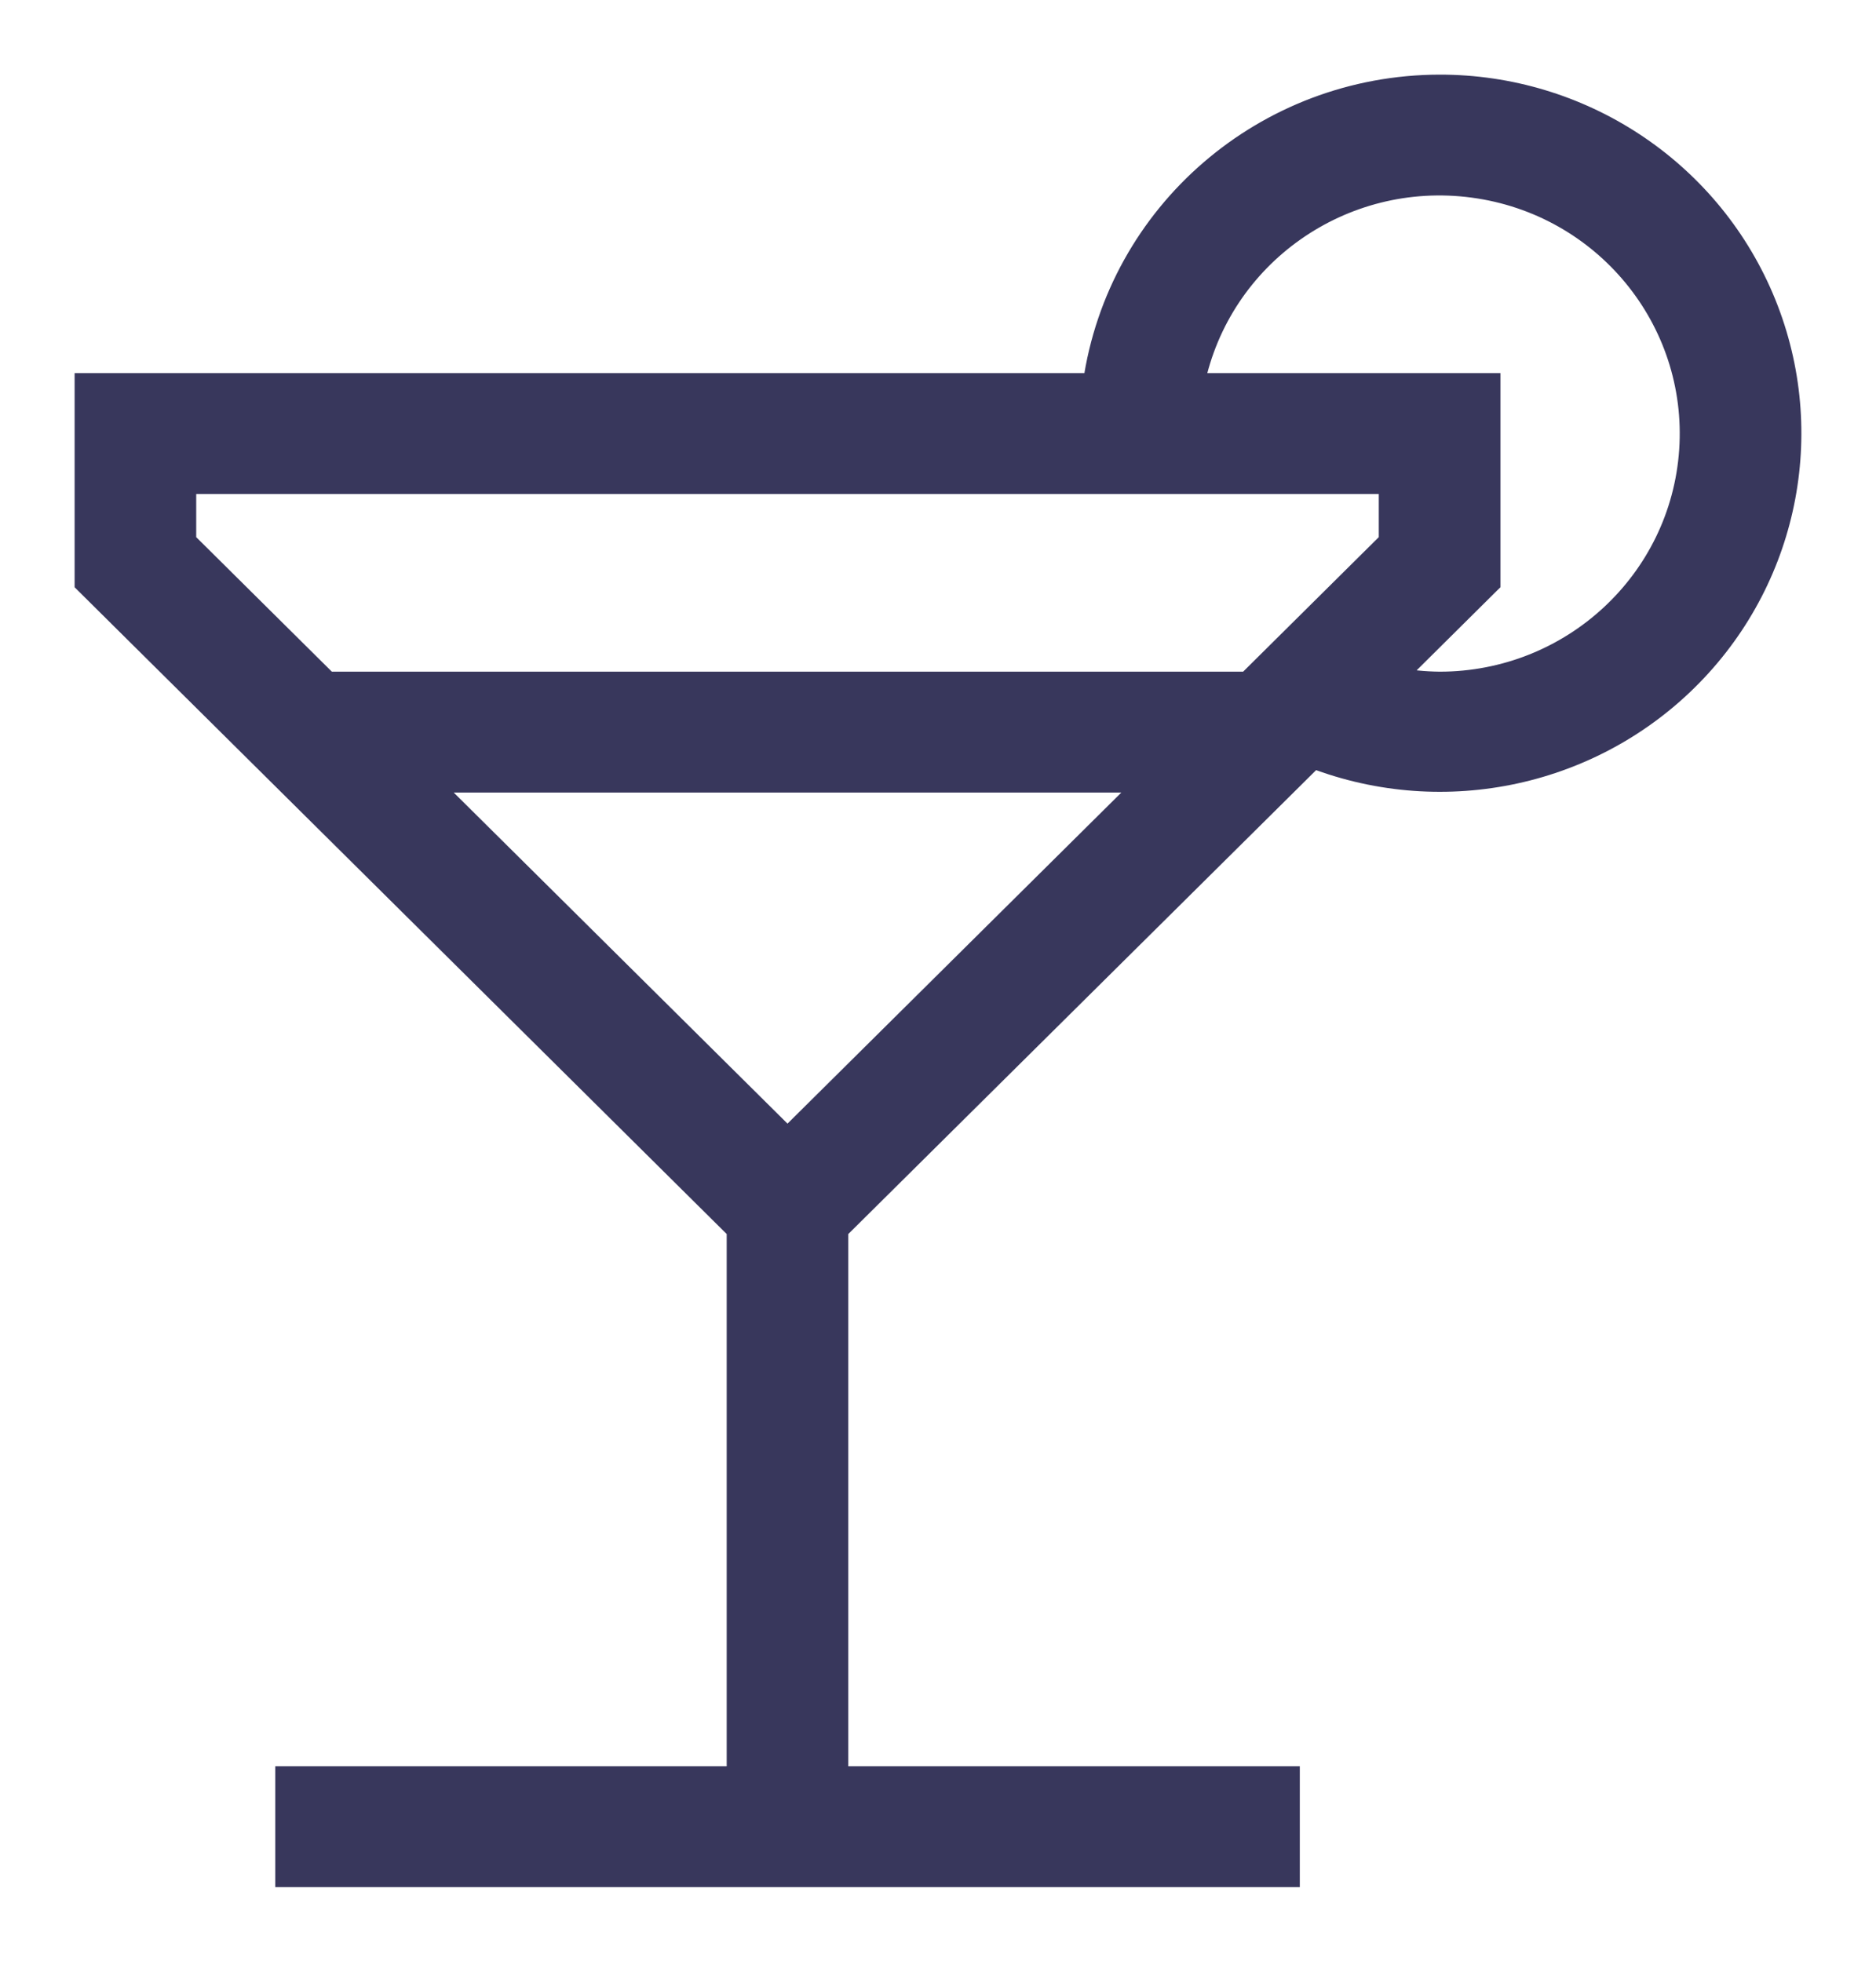
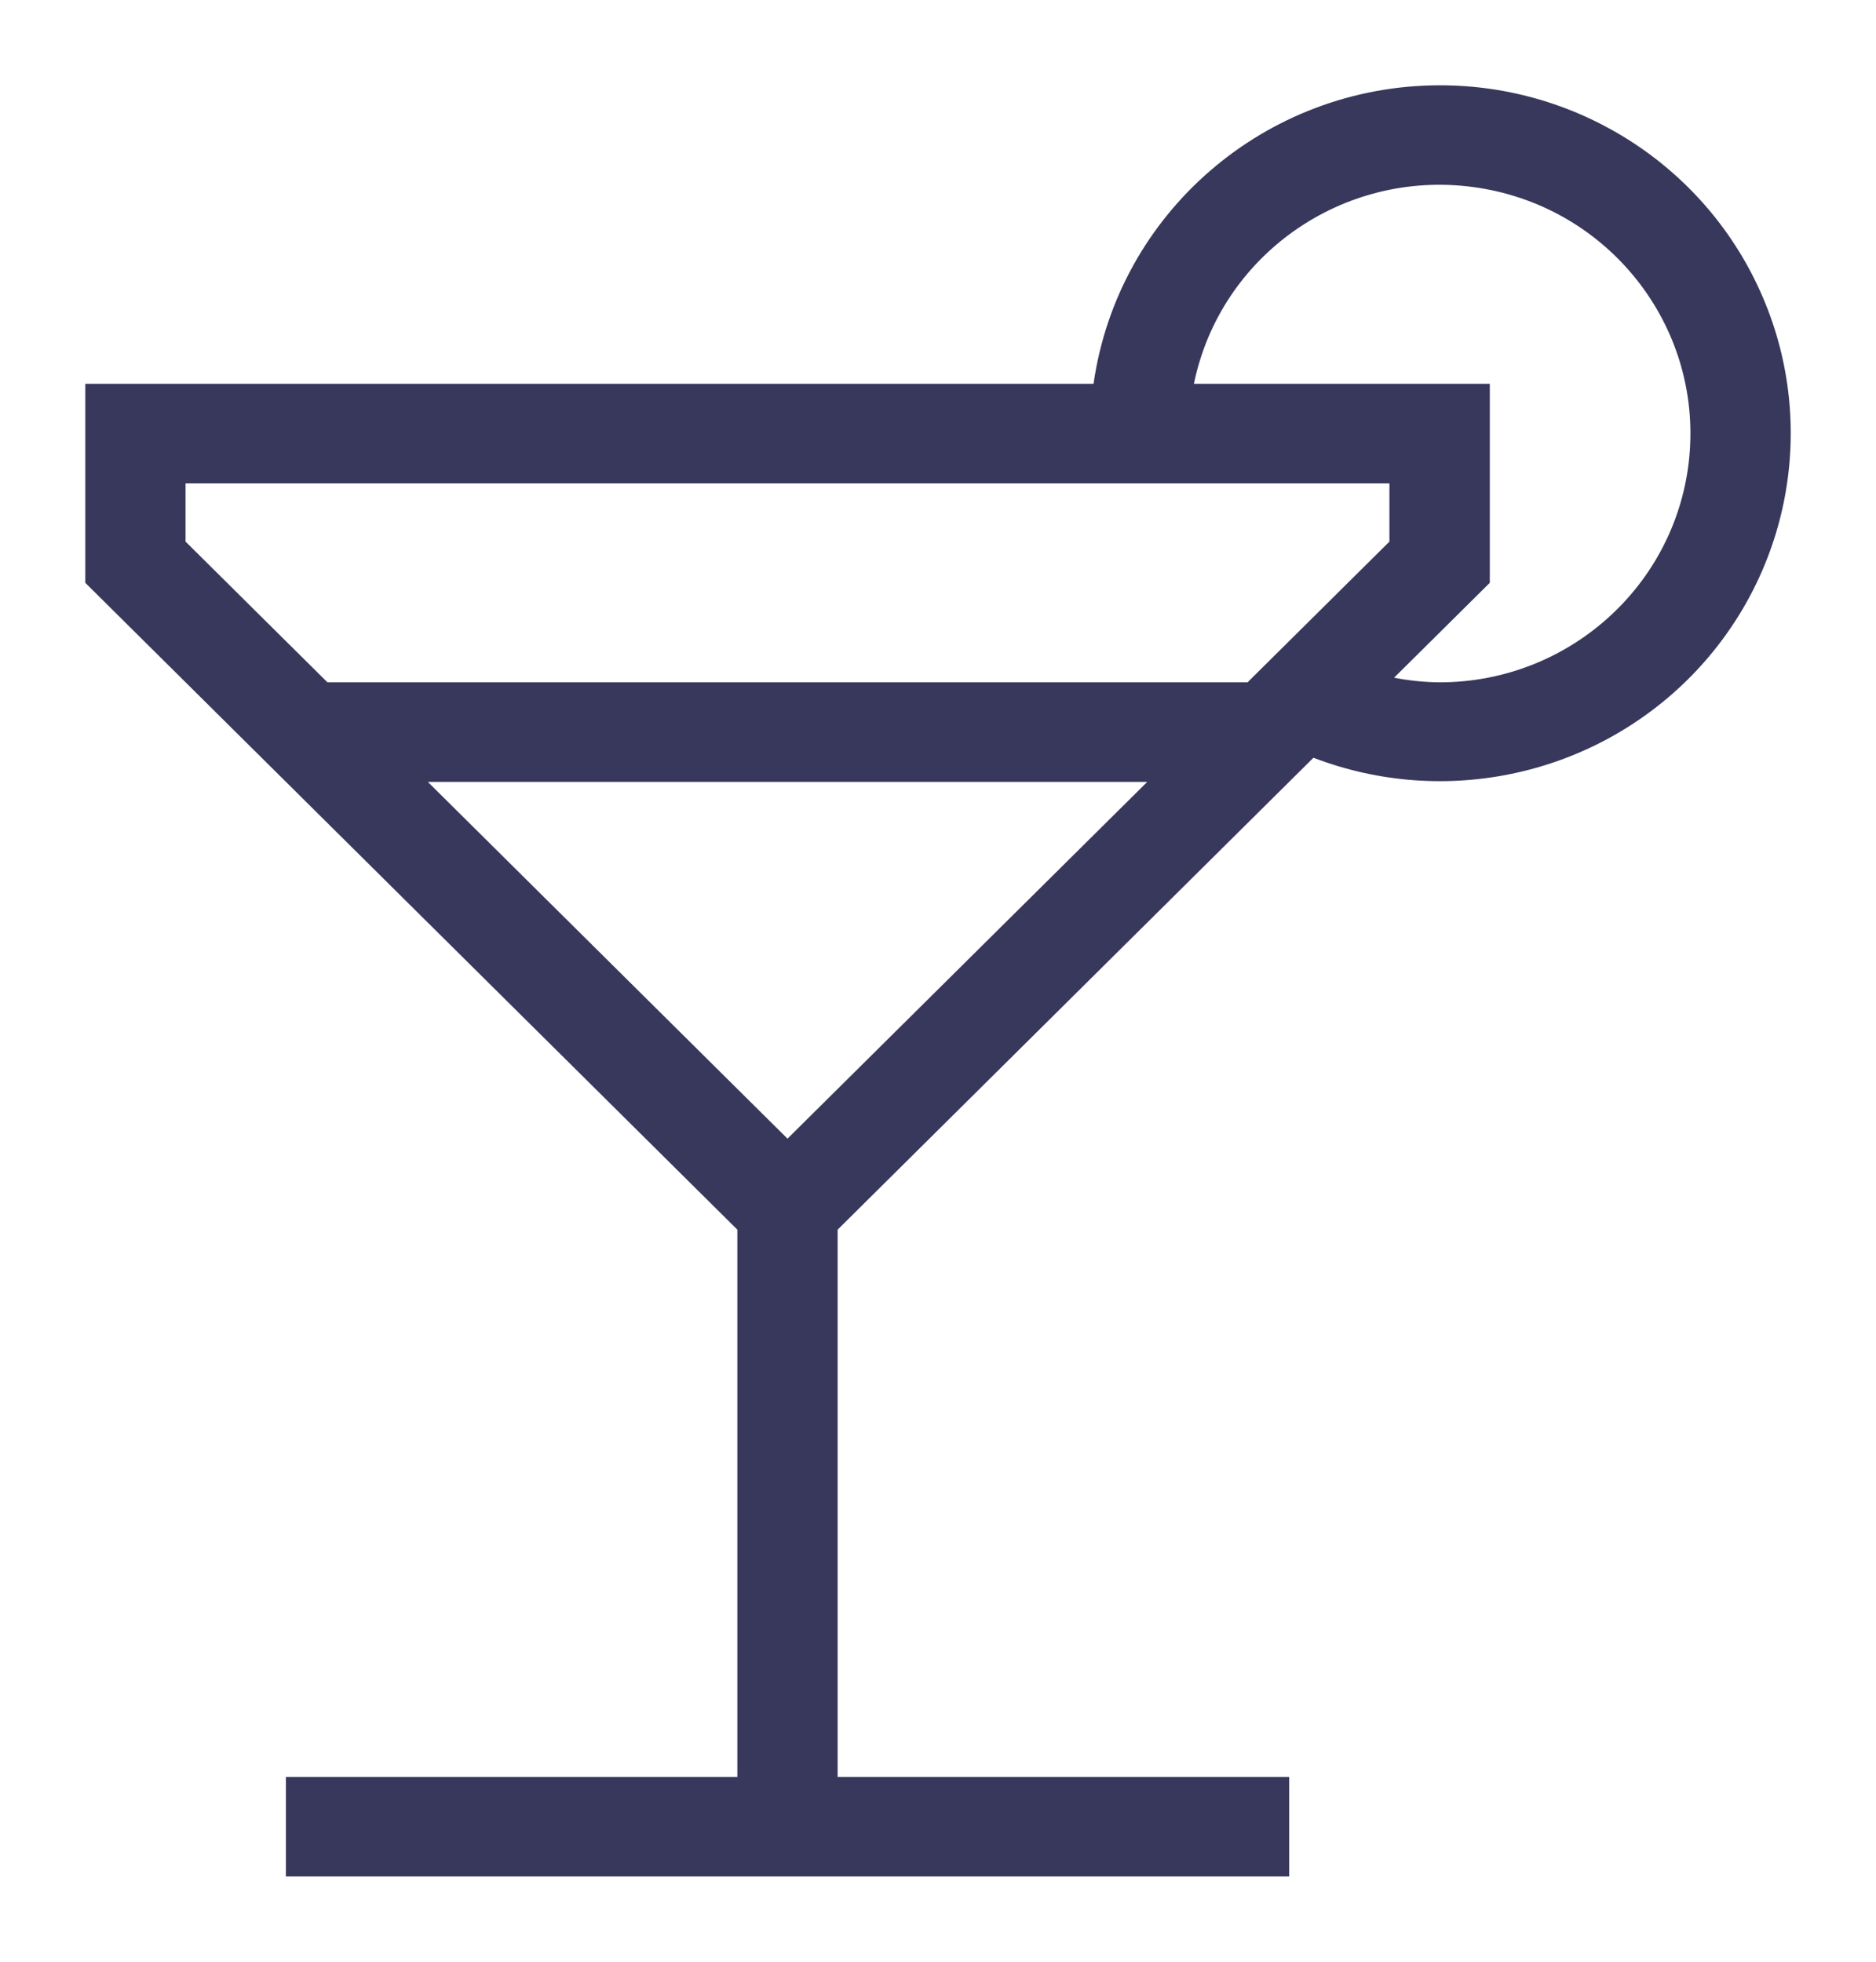
<svg xmlns="http://www.w3.org/2000/svg" width="22" height="23" viewBox="0 0 22 23" fill="none">
  <path fill-rule="evenodd" clip-rule="evenodd" d="M12.824 4.5C13.111 2.495 14.84 1.003 16.882 1C18.535 0.998 20.028 1.977 20.673 3.486C21.319 4.994 20.991 6.739 19.842 7.917C18.692 9.094 16.944 9.475 15.403 8.884L9.823 14.417V20.833H15.118V22H3.353V20.833H8.647V14.417L1 6.833V4.5H12.824ZM5.017 9.167L9.235 13.35L13.454 9.167H5.017ZM14.63 8H3.84L2.176 6.35V5.667H16.294V6.35L14.63 8ZM16.348 7.946C16.524 7.98 16.703 7.998 16.882 8C18.43 8 19.713 6.81 19.817 5.279C19.921 3.748 18.81 2.398 17.276 2.193C15.742 1.987 14.31 2.996 14.001 4.5H17.471V6.833L16.348 7.946Z" fill="#38375C" />
-   <path d="M16.882 1L16.882 0.875L16.882 0.875L16.882 1ZM12.824 4.5V4.625H12.932L12.948 4.518L12.824 4.5ZM15.403 8.884L15.448 8.767L15.372 8.738L15.315 8.795L15.403 8.884ZM9.823 14.417L9.735 14.328L9.698 14.365V14.417H9.823ZM9.823 20.833H9.698V20.958H9.823V20.833ZM15.118 20.833H15.243V20.708H15.118V20.833ZM15.118 22V22.125H15.243V22H15.118ZM3.353 22H3.228V22.125H3.353V22ZM3.353 20.833V20.708H3.228V20.833H3.353ZM8.647 20.833V20.958H8.772V20.833H8.647ZM8.647 14.417H8.772V14.365L8.735 14.328L8.647 14.417ZM1 6.833H0.875V6.885L0.912 6.922L1 6.833ZM1 4.5V4.375H0.875V4.5H1ZM9.235 13.35L9.147 13.439L9.235 13.526L9.323 13.439L9.235 13.35ZM5.017 9.167V9.042H4.713L4.929 9.255L5.017 9.167ZM13.454 9.167L13.542 9.255L13.757 9.042H13.454V9.167ZM3.84 8L3.752 8.089L3.789 8.125H3.84V8ZM14.63 8V8.125H14.682L14.718 8.089L14.63 8ZM2.176 6.35H2.051V6.402L2.088 6.439L2.176 6.35ZM2.176 5.667V5.542H2.051V5.667H2.176ZM16.294 5.667H16.419V5.542H16.294V5.667ZM16.294 6.35L16.382 6.439L16.419 6.402V6.35H16.294ZM16.882 8L16.881 8.125H16.882L16.882 8ZM16.348 7.946L16.26 7.858L16.092 8.024L16.324 8.069L16.348 7.946ZM19.817 5.279L19.692 5.271L19.817 5.279ZM17.276 2.193L17.293 2.069L17.276 2.193ZM14.001 4.5L13.878 4.475L13.847 4.625H14.001V4.5ZM17.471 4.5H17.596V4.375H17.471V4.5ZM17.471 6.833L17.558 6.922L17.596 6.885V6.833H17.471ZM16.882 1L16.882 0.875C14.778 0.879 12.996 2.415 12.7 4.482L12.824 4.5L12.948 4.518C13.226 2.575 14.902 1.128 16.883 1.125L16.882 1ZM20.673 3.486L20.788 3.437C20.123 1.882 18.584 0.873 16.882 0.875L16.882 1L16.882 1.125C18.485 1.123 19.933 2.073 20.558 3.535L20.673 3.486ZM19.842 7.917L19.931 8.004C21.116 6.791 21.453 4.992 20.788 3.437L20.673 3.486L20.558 3.535C21.184 4.997 20.866 6.688 19.752 7.829L19.842 7.917ZM15.403 8.884L15.358 9.001C16.946 9.609 18.747 9.217 19.931 8.004L19.842 7.917L19.752 7.829C18.638 8.971 16.942 9.34 15.448 8.767L15.403 8.884ZM9.823 14.417L9.911 14.505L15.491 8.973L15.403 8.884L15.315 8.795L9.735 14.328L9.823 14.417ZM9.823 20.833H9.948V14.417H9.823H9.698V20.833H9.823ZM15.118 20.833V20.708H9.823V20.833V20.958H15.118V20.833ZM15.118 22H15.243V20.833H15.118H14.993V22H15.118ZM3.353 22V22.125H15.118V22V21.875H3.353V22ZM3.353 20.833H3.228V22H3.353H3.478V20.833H3.353ZM8.647 20.833V20.708H3.353V20.833V20.958H8.647V20.833ZM8.647 14.417H8.522V20.833H8.647H8.772V14.417H8.647ZM1 6.833L0.912 6.922L8.559 14.505L8.647 14.417L8.735 14.328L1.088 6.745L1 6.833ZM1 4.5H0.875V6.833H1H1.125V4.5H1ZM12.824 4.5V4.375H1V4.5V4.625H12.824V4.5ZM9.235 13.35L9.323 13.261L5.105 9.078L5.017 9.167L4.929 9.255L9.147 13.439L9.235 13.35ZM13.454 9.167L13.366 9.078L9.147 13.261L9.235 13.35L9.323 13.439L13.542 9.255L13.454 9.167ZM5.017 9.167V9.292H13.454V9.167V9.042H5.017V9.167ZM3.84 8V8.125H14.63V8V7.875H3.84V8ZM2.176 6.35L2.088 6.439L3.752 8.089L3.84 8L3.928 7.911L2.264 6.261L2.176 6.35ZM2.176 5.667H2.051V6.35H2.176H2.301V5.667H2.176ZM16.294 5.667V5.542H2.176V5.667V5.792H16.294V5.667ZM16.294 6.35H16.419V5.667H16.294H16.169V6.35H16.294ZM14.63 8L14.718 8.089L16.382 6.439L16.294 6.35L16.206 6.261L14.542 7.911L14.63 8ZM16.882 8L16.883 7.875C16.712 7.873 16.54 7.856 16.372 7.824L16.348 7.946L16.324 8.069C16.508 8.105 16.694 8.123 16.881 8.125L16.882 8ZM19.817 5.279L19.692 5.271C19.593 6.736 18.365 7.875 16.882 7.875L16.882 8L16.882 8.125C18.495 8.125 19.833 6.885 19.942 5.287L19.817 5.279ZM17.276 2.193L17.259 2.317C18.729 2.514 19.791 3.806 19.692 5.271L19.817 5.279L19.942 5.287C20.05 3.689 18.891 2.283 17.293 2.069L17.276 2.193ZM14.001 4.5L14.123 4.525C14.419 3.086 15.79 2.12 17.259 2.317L17.276 2.193L17.293 2.069C15.694 1.855 14.201 2.906 13.878 4.475L14.001 4.5ZM17.471 4.5V4.375H14.001V4.5V4.625H17.471V4.5ZM17.471 6.833H17.596V4.5H17.471H17.346V6.833H17.471ZM16.348 7.946L16.436 8.035L17.558 6.922L17.471 6.833L17.383 6.745L16.26 7.858L16.348 7.946Z" fill="#38375C" />
</svg>